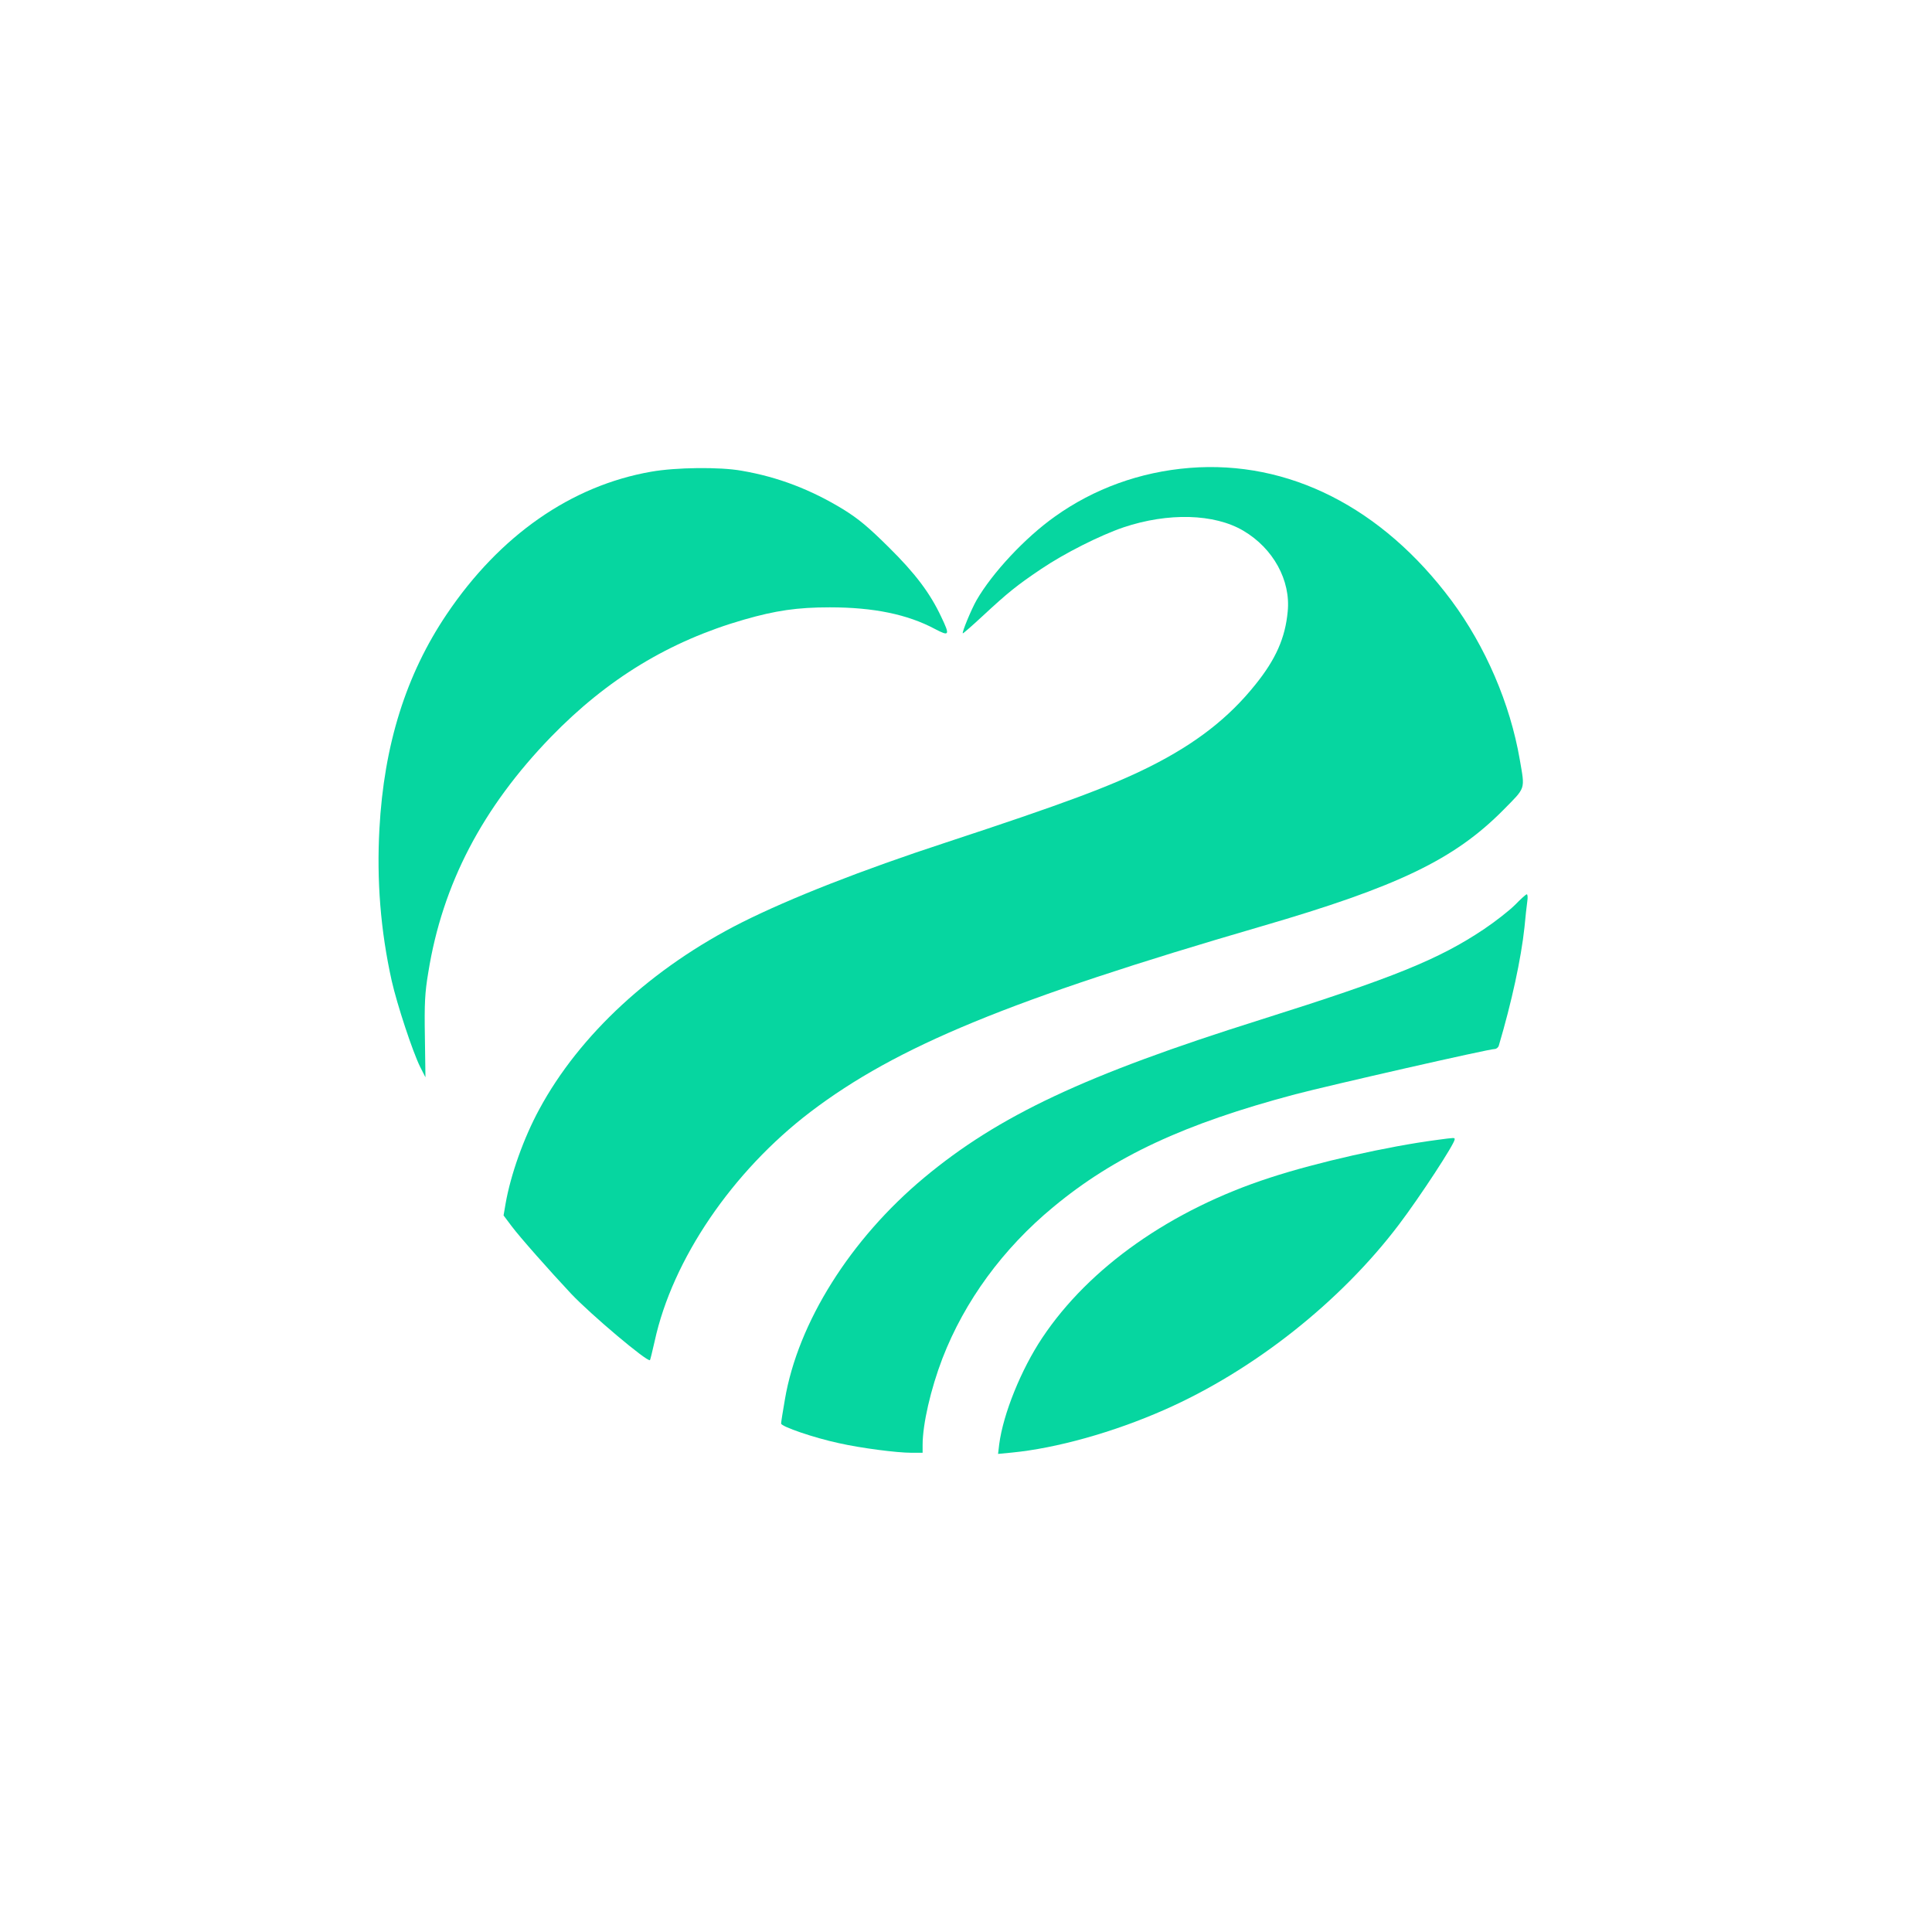
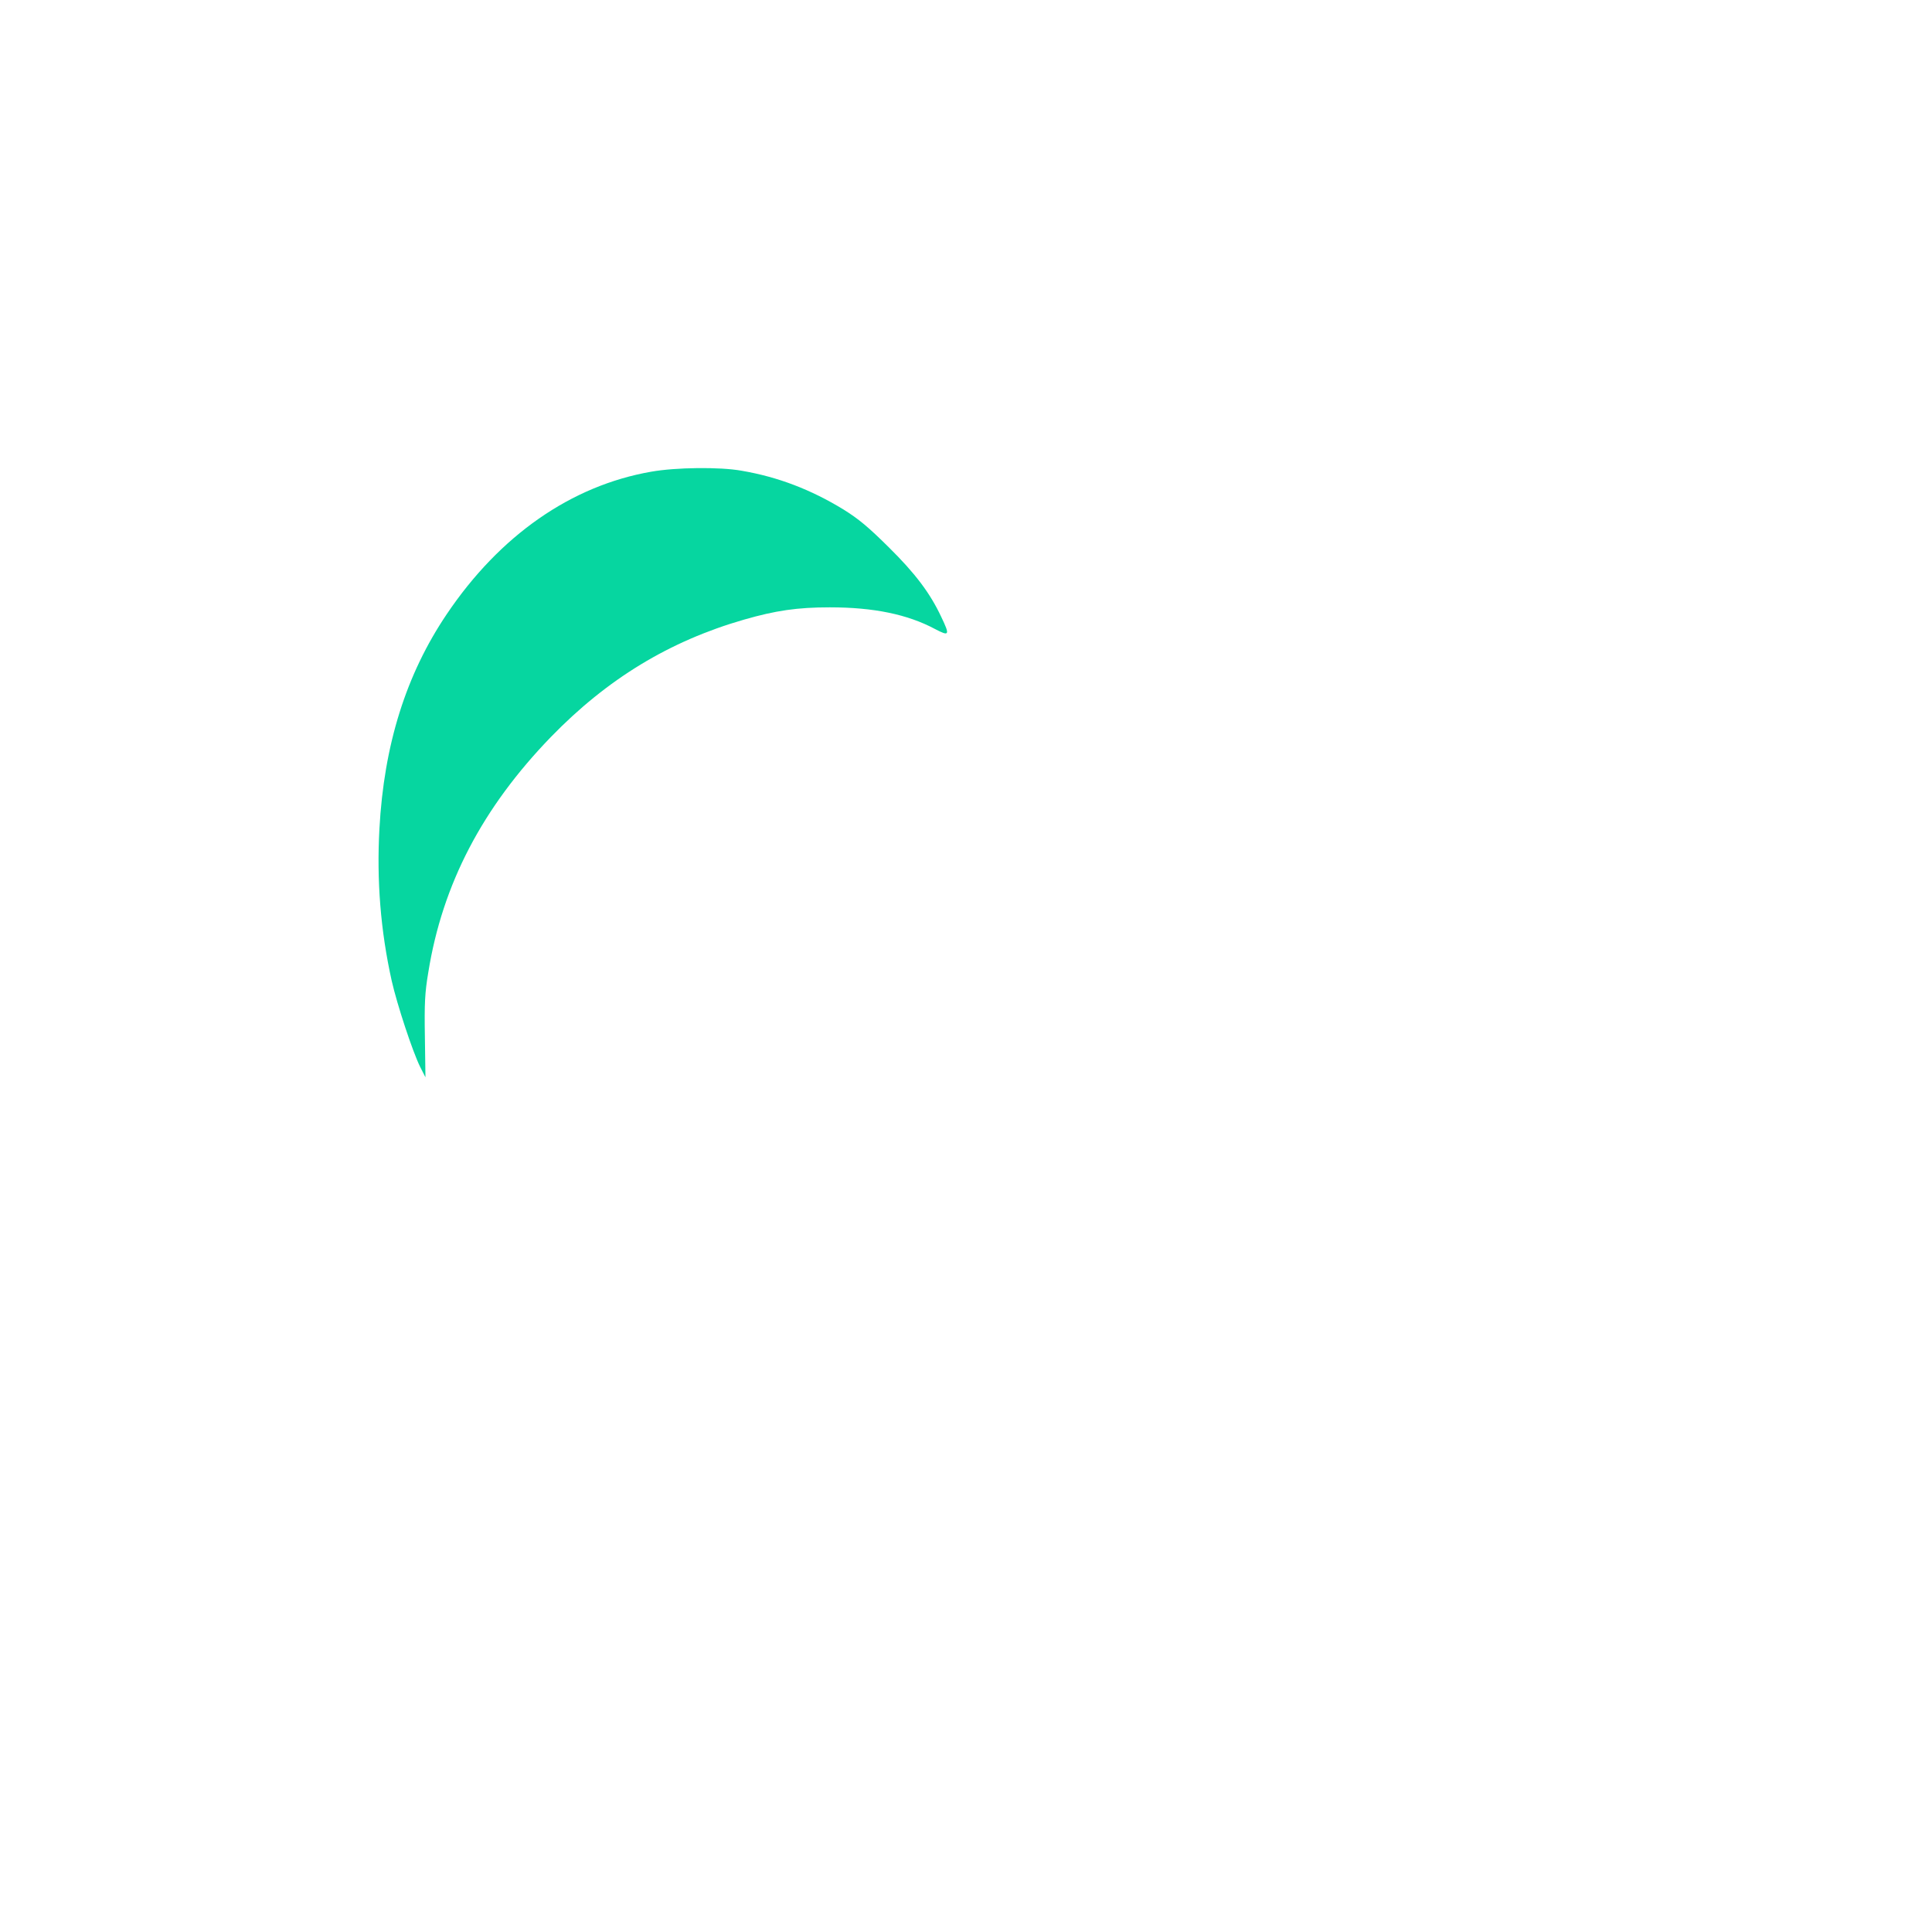
<svg xmlns="http://www.w3.org/2000/svg" version="1.0" width="1024pt" height="1024pt" viewBox="0 0 1024 1024" preserveAspectRatio="xMidYMid meet">
  <g transform="translate(0,1024) scale(0.1,-0.1)" fill="#06D6A0" stroke="none">
-     <path d="M6305 7760 c-262 -21 -507 -110 -714 -258 -158 -112 -332 -299 -415 -443 -28 -49 -78 -170 -73 -176 2 -1 48 39 103 90 138 128 183 164 312 251 123 83 311 178 437 221 236 79 481 73 635 -18 158 -93 252 -263 235 -429 -13 -139 -63 -252 -170 -385 -142 -178 -317 -314 -560 -436 -208 -104 -454 -196 -1080 -402 -449 -147 -828 -296 -1083 -424 -474 -239 -860 -594 -1074 -991 -82 -151 -151 -345 -178 -498 l-11 -64 42 -56 c44 -59 199 -234 316 -359 105 -111 405 -364 418 -352 2 3 13 48 25 101 94 432 411 899 826 1215 457 347 1057 595 2389 983 725 211 1023 355 1282 616 122 124 116 105 88 269 -51 295 -181 598 -362 842 -367 493 -863 745 -1388 703z" />
    <path d="M3452 7740 c-425 -74 -803 -338 -1084 -755 -216 -320 -333 -693 -357 -1138 -15 -274 6 -539 65 -805 29 -128 111 -376 151 -457 l28 -55 -3 214 c-3 179 0 235 18 342 75 468 287 873 650 1248 299 308 628 508 1024 622 167 48 282 65 454 65 232 0 412 -37 558 -115 76 -40 80 -34 33 64 -59 126 -138 231 -279 370 -107 106 -158 149 -240 200 -172 105 -346 172 -539 205 -116 21 -349 18 -479 -5z" />
-     <path d="M8030 5444 c-30 -30 -104 -88 -165 -129 -239 -160 -478 -257 -1185 -480 -928 -292 -1387 -508 -1782 -837 -390 -325 -669 -768 -738 -1176 -11 -63 -20 -120 -20 -127 0 -16 175 -76 306 -104 115 -26 307 -51 385 -51 l59 0 0 41 c0 111 43 297 105 459 118 305 321 582 587 802 324 269 695 442 1283 598 187 49 1025 240 1057 240 9 0 19 8 22 18 68 230 118 459 136 627 5 55 12 117 15 138 3 20 2 37 -3 37 -4 0 -32 -25 -62 -56z" />
-     <path d="M7615 4198 c-259 -34 -633 -118 -884 -200 -524 -170 -958 -475 -1207 -849 -112 -168 -207 -403 -228 -564 l-6 -51 73 7 c236 23 537 107 807 226 473 208 935 573 1245 983 112 148 295 428 295 451 0 10 3 10 -95 -3z" />
  </g>
</svg>